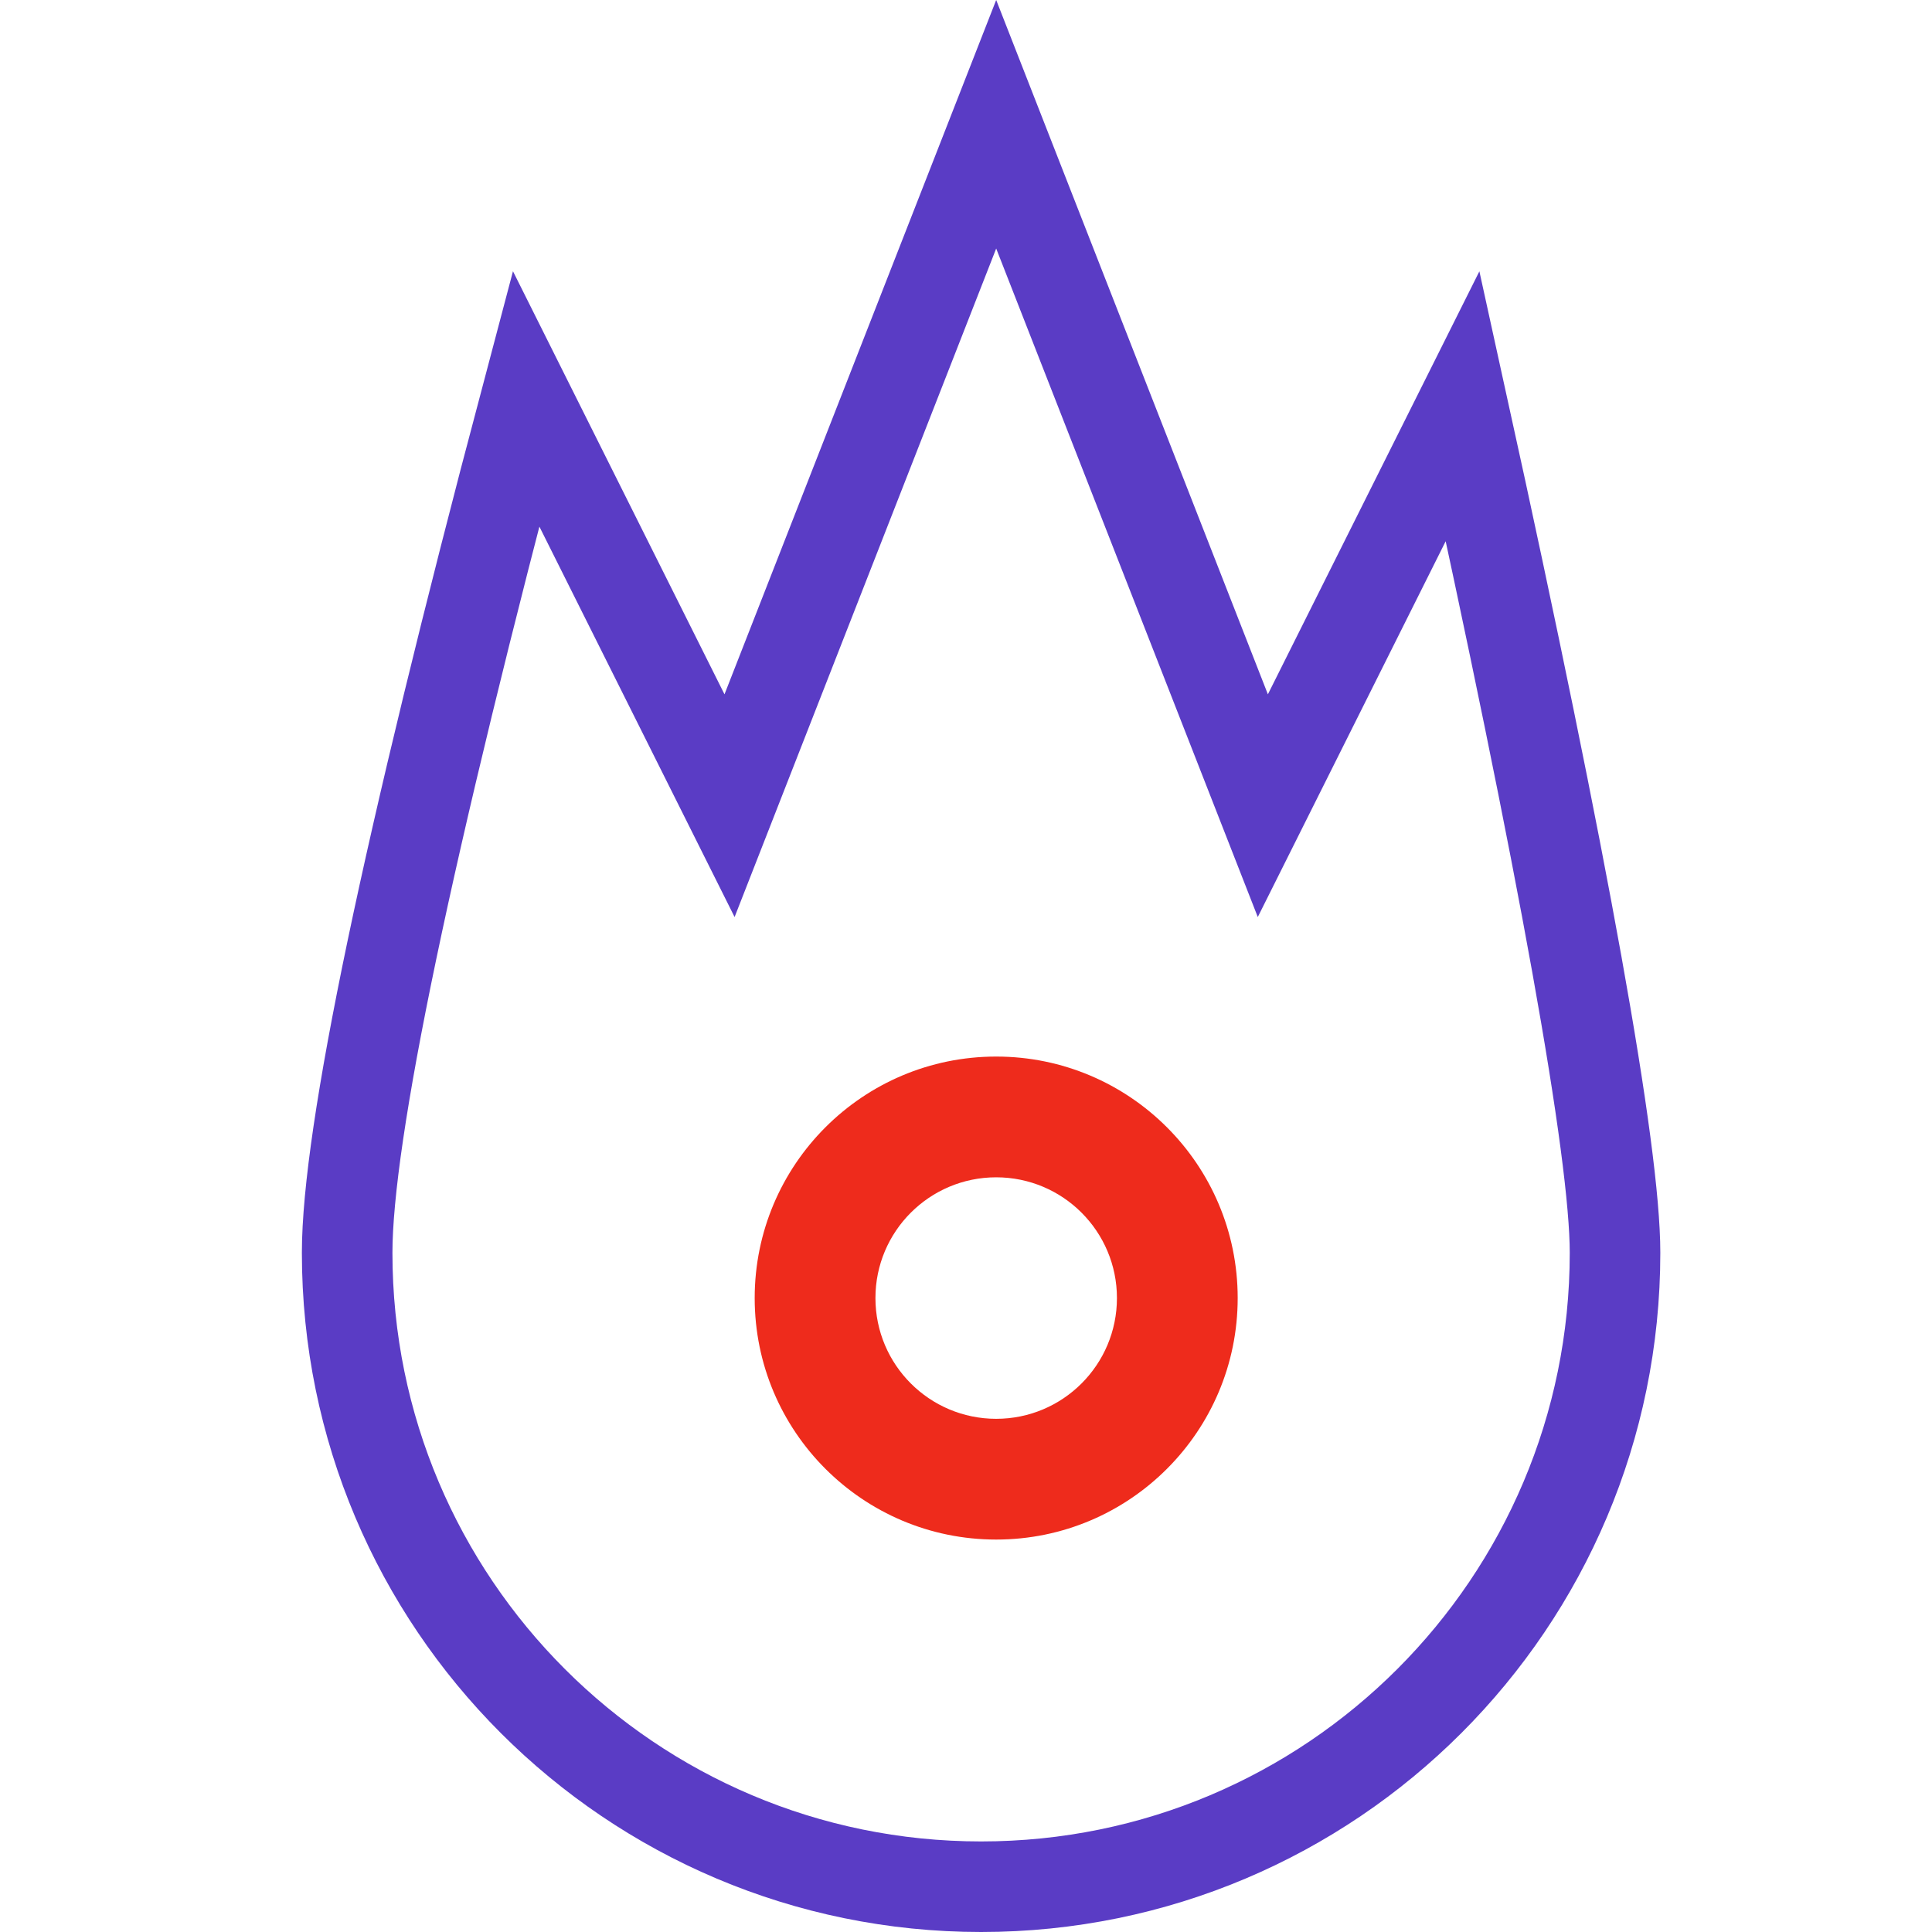
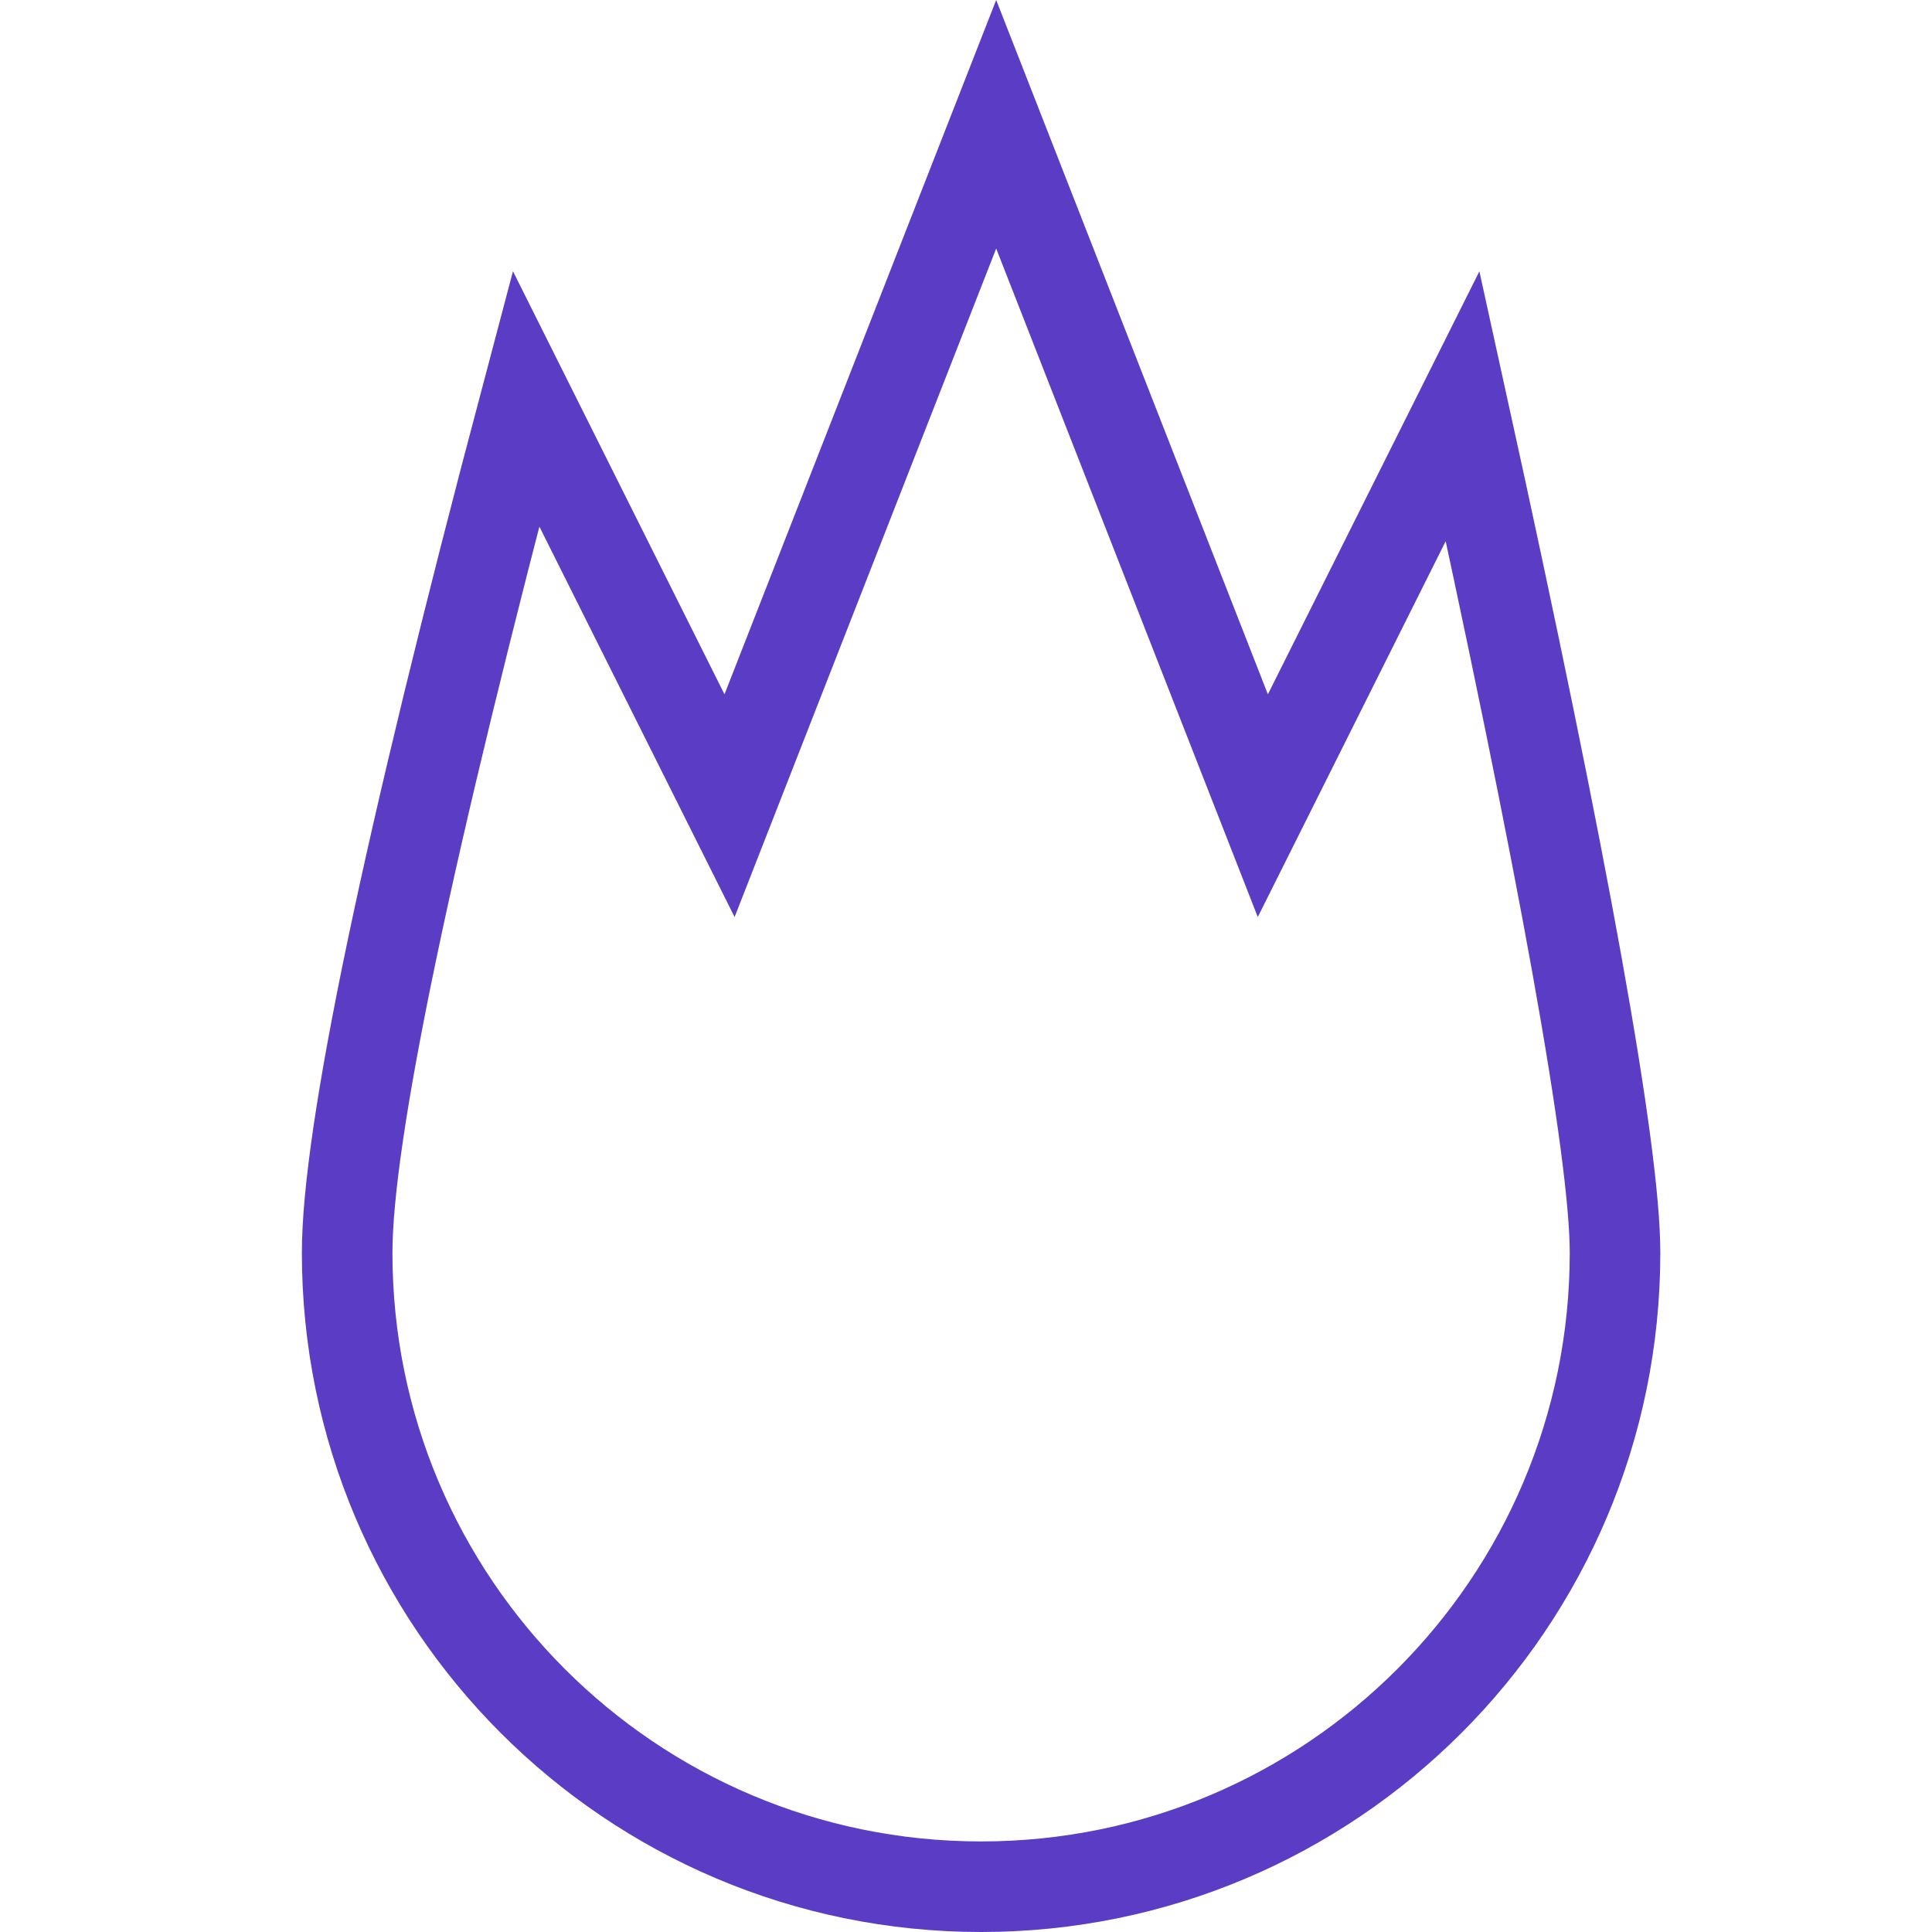
<svg xmlns="http://www.w3.org/2000/svg" width="64" height="64" viewBox="0 0 64 64" fill="none">
  <path fill-rule="evenodd" clip-rule="evenodd" d="M48.452 13.451L41.833 26.689L33 4.116L24.167 26.689L17.426 13.206C13.479 28.097 11.5 37.587 11.5 41.5C11.5 53.098 20.902 62.5 32.5 62.5C44.098 62.5 53.5 53.098 53.5 41.5C53.5 38.146 51.812 28.732 48.452 13.451Z" stroke="#5A3CC5" stroke-width="3" />
-   <path d="M33 51C37.418 51 41 47.418 41 43C41 38.582 37.418 35 33 35C28.582 35 25 38.582 25 43C25 47.418 28.582 51 33 51ZM33 47C30.791 47 29 45.209 29 43C29 40.791 30.791 39 33 39C35.209 39 37 40.791 37 43C37 45.209 35.209 47 33 47Z" fill="#EE2B1C" />
</svg>